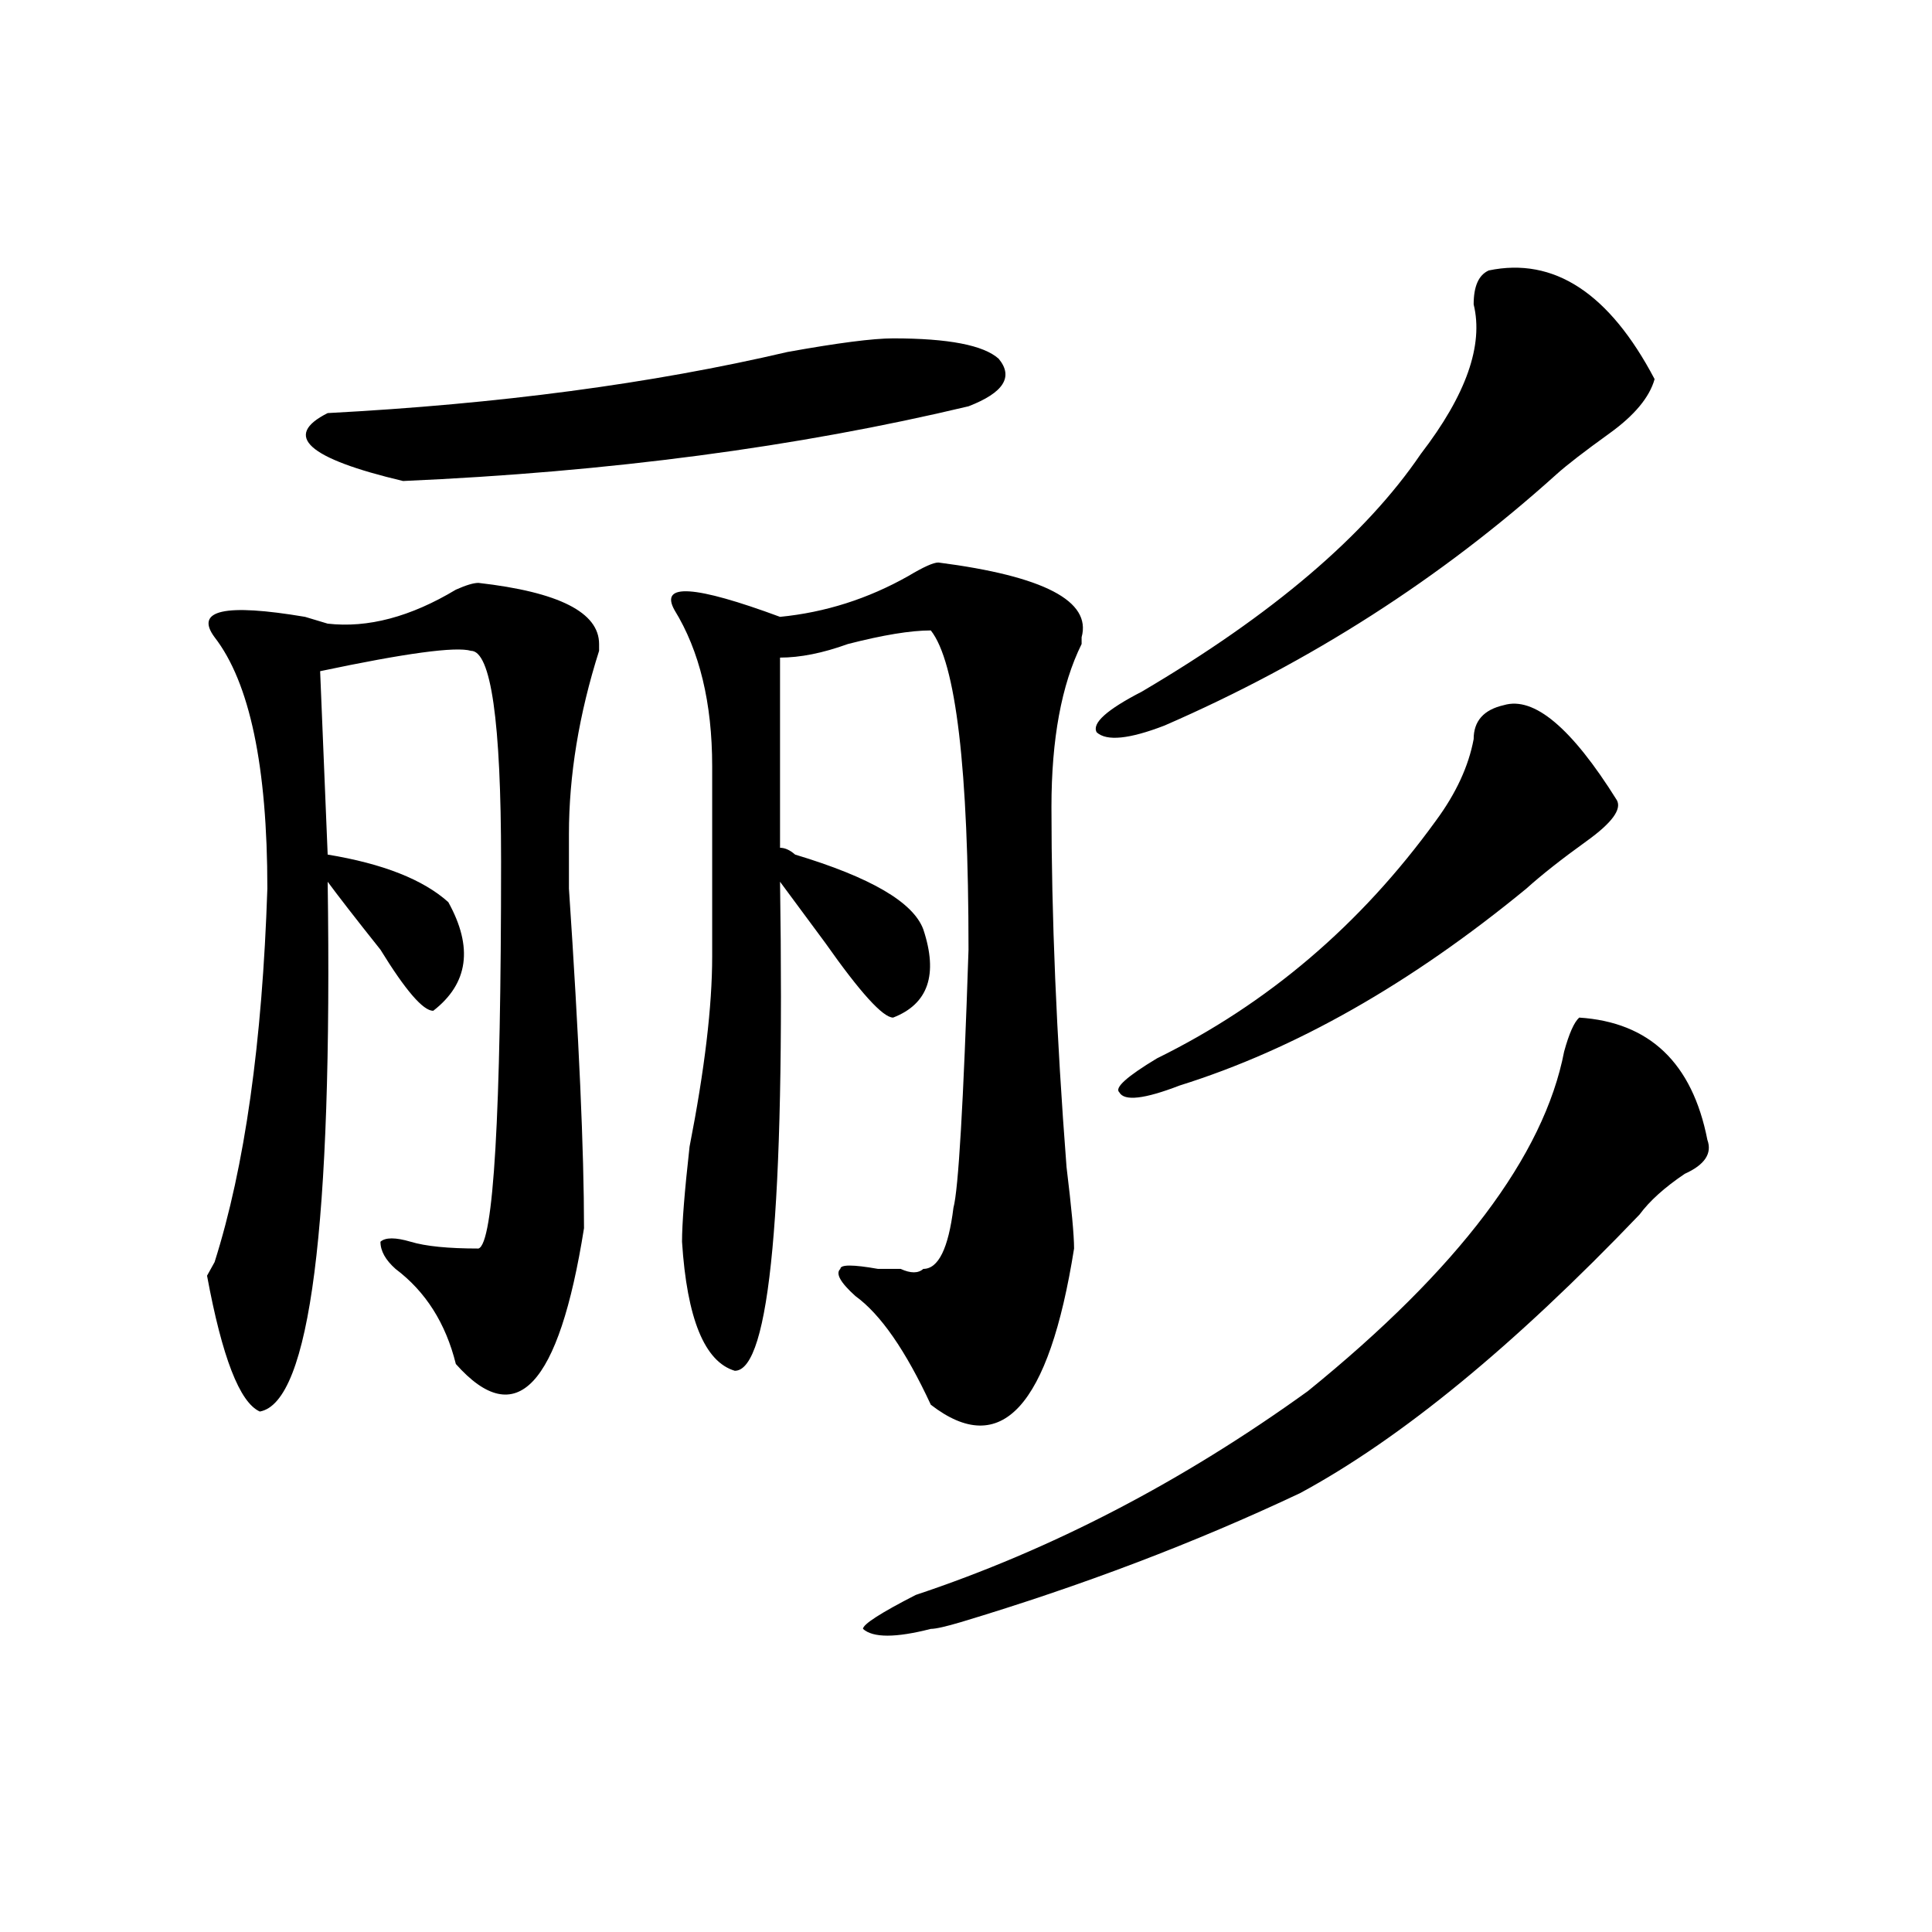
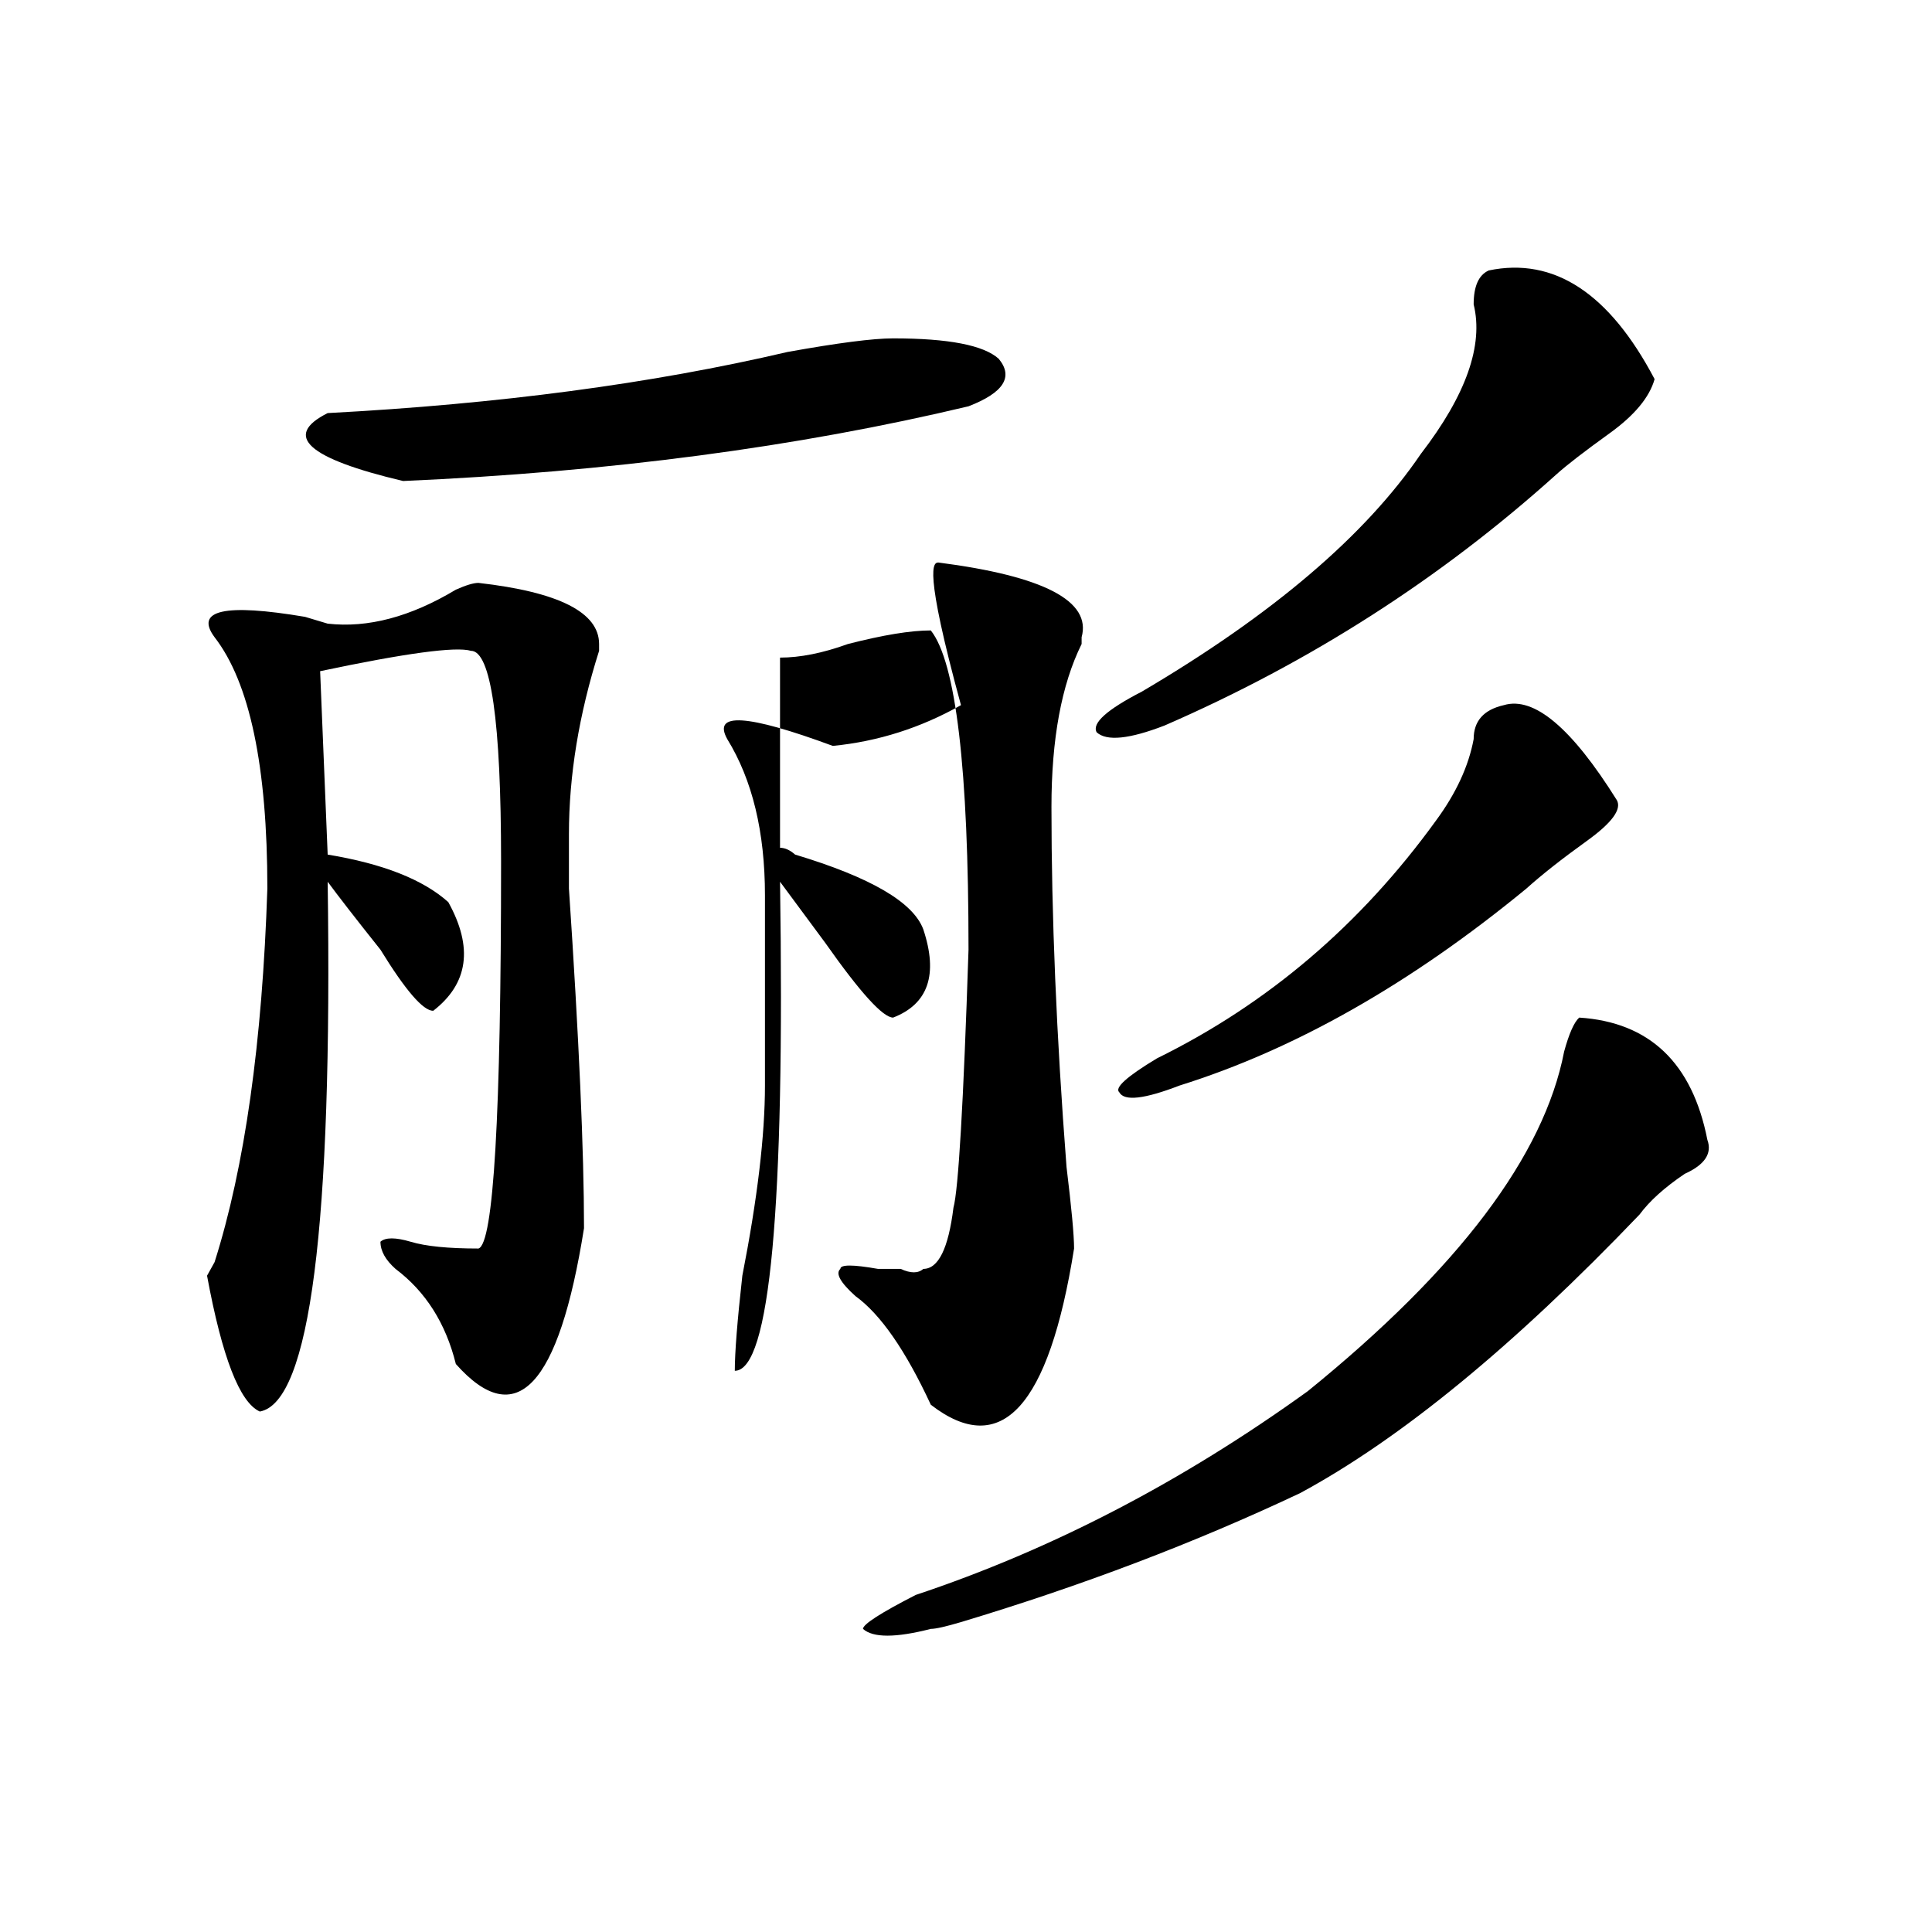
<svg xmlns="http://www.w3.org/2000/svg" version="1.1" id="图层_1" x="0px" y="0px" width="1000px" height="1000px" viewBox="0 0 1000 1000" enable-background="new 0 0 1000 1000" xml:space="preserve">
-   <path d="M247.652,301.703c41.584,4.725,62.438,15.271,62.438,31.641v3.516c-10.427,32.85-15.609,64.49-15.609,94.922  c0,7.031,0,16.425,0,28.125c5.183,77.344,7.805,135.956,7.805,175.781c-13.049,82.068-35.121,105.469-66.34,70.313  c-5.244-21.094-15.609-37.463-31.219-49.219c-5.244-4.669-7.805-9.338-7.805-14.063c2.561-2.307,7.805-2.307,15.609,0  c7.805,2.362,19.512,3.516,35.121,3.516c7.805-2.307,11.707-69.104,11.707-200.391c0-72.619-5.244-108.984-15.609-108.984  c-7.805-2.307-33.841,1.209-78.047,10.547l3.902,94.922c28.597,4.725,49.389,12.909,62.438,24.609  c12.987,23.456,10.365,42.188-7.805,56.25c-5.244,0-14.329-10.547-27.316-31.641c-13.049-16.369-22.134-28.125-27.316-35.156  c2.561,178.144-9.146,269.55-35.121,274.219c-10.427-4.669-19.512-28.125-27.316-70.313l3.902-7.031  c15.609-49.219,24.694-113.653,27.316-193.359c0-63.281-9.146-106.622-27.316-130.078c-10.427-14.063,5.183-17.578,46.828-10.547  l11.707,3.516c20.792,2.362,42.926-3.516,66.34-17.578C241.128,302.912,245.03,301.703,247.652,301.703z M462.281,175.141  c28.597,0,46.828,3.516,54.633,10.547c7.805,9.394,2.561,17.578-15.609,24.609c-88.474,21.094-186.032,34.003-292.676,38.672  c-49.45-11.7-62.438-23.401-39.023-35.156c88.412-4.669,167.801-15.216,238.043-31.641  C433.623,177.503,451.854,175.141,462.281,175.141z M485.695,291.156c54.633,7.031,79.327,19.94,74.145,38.672v3.516  c-10.427,21.094-15.609,49.219-15.609,84.375c0,56.25,2.561,118.378,7.805,186.328c2.561,21.094,3.902,35.156,3.902,42.188  c-13.049,82.068-37.743,108.984-74.145,80.859c-13.049-28.125-26.036-46.856-39.023-56.25c-7.805-7.031-10.427-11.7-7.805-14.063  c0-2.307,6.463-2.307,19.512,0c2.561,0,6.463,0,11.707,0c5.183,2.362,9.085,2.362,11.707,0c7.805,0,12.987-10.547,15.609-31.641  c2.561-9.338,5.183-53.888,7.805-133.594c0-93.713-6.524-148.81-19.512-165.234c-10.427,0-24.756,2.362-42.926,7.031  c-13.049,4.725-24.756,7.031-35.121,7.031v98.438c2.561,0,5.183,1.209,7.805,3.516c39.023,11.756,61.096,24.609,66.34,38.672  c7.805,23.456,2.561,38.672-15.609,45.703c-5.244,0-16.951-12.854-35.121-38.672c-10.427-14.063-18.231-24.609-23.414-31.641  c2.561,168.75-5.244,253.125-23.414,253.125c-15.609-4.669-24.756-26.916-27.316-66.797c0-9.338,1.28-25.763,3.902-49.219  c7.805-39.825,11.707-72.619,11.707-98.438v-98.438c0-32.794-6.524-59.766-19.512-80.859c-7.805-14.063,10.365-12.854,54.633,3.516  c23.414-2.307,45.486-9.338,66.34-21.094C477.891,293.519,483.073,291.156,485.695,291.156z M817.395,526.703  c36.401,2.362,58.535,23.456,66.34,63.281c2.561,7.031-1.342,12.909-11.707,17.578c-10.427,7.031-18.231,14.063-23.414,21.094  c-65.06,68.006-123.595,116.016-175.605,144.141c-54.633,25.818-113.168,48.01-175.605,66.797  c-7.805,2.307-13.049,3.516-15.609,3.516c-18.231,4.669-29.938,4.669-35.121,0c0-2.362,9.085-8.24,27.316-17.578  c70.242-23.4,137.862-58.557,202.922-105.469c78.047-63.281,122.253-121.838,132.68-175.781  C812.15,534.943,814.772,529.065,817.395,526.703z M770.566,139.984c33.779-7.031,62.438,11.755,85.852,56.25  c-2.622,9.394-10.427,18.786-23.414,28.125c-13.049,9.394-22.134,16.425-27.316,21.094  c-59.877,53.943-127.497,97.284-202.922,130.078c-18.231,7.031-29.938,8.24-35.121,3.516c-2.622-4.669,5.183-11.7,23.414-21.094  c67.62-39.825,115.729-80.859,144.387-123.047c23.414-30.433,32.499-56.25,27.316-77.344  C762.762,148.224,765.322,142.347,770.566,139.984z M778.371,364.984c15.609-4.669,35.121,11.756,58.535,49.219  c2.561,4.725-2.622,11.756-15.609,21.094c-13.049,9.394-23.414,17.578-31.219,24.609c-59.877,49.219-119.692,83.222-179.508,101.953  c-18.231,7.031-28.658,8.24-31.219,3.516c-2.622-2.307,3.902-8.185,19.512-17.578c57.193-28.125,105.363-69.104,144.387-123.047  c10.365-14.063,16.89-28.125,19.512-42.188C762.762,373.225,767.944,367.347,778.371,364.984z" />
+   <path d="M247.652,301.703c41.584,4.725,62.438,15.271,62.438,31.641v3.516c-10.427,32.85-15.609,64.49-15.609,94.922  c0,7.031,0,16.425,0,28.125c5.183,77.344,7.805,135.956,7.805,175.781c-13.049,82.068-35.121,105.469-66.34,70.313  c-5.244-21.094-15.609-37.463-31.219-49.219c-5.244-4.669-7.805-9.338-7.805-14.063c2.561-2.307,7.805-2.307,15.609,0  c7.805,2.362,19.512,3.516,35.121,3.516c7.805-2.307,11.707-69.104,11.707-200.391c0-72.619-5.244-108.984-15.609-108.984  c-7.805-2.307-33.841,1.209-78.047,10.547l3.902,94.922c28.597,4.725,49.389,12.909,62.438,24.609  c12.987,23.456,10.365,42.188-7.805,56.25c-5.244,0-14.329-10.547-27.316-31.641c-13.049-16.369-22.134-28.125-27.316-35.156  c2.561,178.144-9.146,269.55-35.121,274.219c-10.427-4.669-19.512-28.125-27.316-70.313l3.902-7.031  c15.609-49.219,24.694-113.653,27.316-193.359c0-63.281-9.146-106.622-27.316-130.078c-10.427-14.063,5.183-17.578,46.828-10.547  l11.707,3.516c20.792,2.362,42.926-3.516,66.34-17.578C241.128,302.912,245.03,301.703,247.652,301.703z M462.281,175.141  c28.597,0,46.828,3.516,54.633,10.547c7.805,9.394,2.561,17.578-15.609,24.609c-88.474,21.094-186.032,34.003-292.676,38.672  c-49.45-11.7-62.438-23.401-39.023-35.156c88.412-4.669,167.801-15.216,238.043-31.641  C433.623,177.503,451.854,175.141,462.281,175.141z M485.695,291.156c54.633,7.031,79.327,19.94,74.145,38.672v3.516  c-10.427,21.094-15.609,49.219-15.609,84.375c0,56.25,2.561,118.378,7.805,186.328c2.561,21.094,3.902,35.156,3.902,42.188  c-13.049,82.068-37.743,108.984-74.145,80.859c-13.049-28.125-26.036-46.856-39.023-56.25c-7.805-7.031-10.427-11.7-7.805-14.063  c0-2.307,6.463-2.307,19.512,0c2.561,0,6.463,0,11.707,0c5.183,2.362,9.085,2.362,11.707,0c7.805,0,12.987-10.547,15.609-31.641  c2.561-9.338,5.183-53.888,7.805-133.594c0-93.713-6.524-148.81-19.512-165.234c-10.427,0-24.756,2.362-42.926,7.031  c-13.049,4.725-24.756,7.031-35.121,7.031v98.438c2.561,0,5.183,1.209,7.805,3.516c39.023,11.756,61.096,24.609,66.34,38.672  c7.805,23.456,2.561,38.672-15.609,45.703c-5.244,0-16.951-12.854-35.121-38.672c-10.427-14.063-18.231-24.609-23.414-31.641  c2.561,168.75-5.244,253.125-23.414,253.125c0-9.338,1.28-25.763,3.902-49.219  c7.805-39.825,11.707-72.619,11.707-98.438v-98.438c0-32.794-6.524-59.766-19.512-80.859c-7.805-14.063,10.365-12.854,54.633,3.516  c23.414-2.307,45.486-9.338,66.34-21.094C477.891,293.519,483.073,291.156,485.695,291.156z M817.395,526.703  c36.401,2.362,58.535,23.456,66.34,63.281c2.561,7.031-1.342,12.909-11.707,17.578c-10.427,7.031-18.231,14.063-23.414,21.094  c-65.06,68.006-123.595,116.016-175.605,144.141c-54.633,25.818-113.168,48.01-175.605,66.797  c-7.805,2.307-13.049,3.516-15.609,3.516c-18.231,4.669-29.938,4.669-35.121,0c0-2.362,9.085-8.24,27.316-17.578  c70.242-23.4,137.862-58.557,202.922-105.469c78.047-63.281,122.253-121.838,132.68-175.781  C812.15,534.943,814.772,529.065,817.395,526.703z M770.566,139.984c33.779-7.031,62.438,11.755,85.852,56.25  c-2.622,9.394-10.427,18.786-23.414,28.125c-13.049,9.394-22.134,16.425-27.316,21.094  c-59.877,53.943-127.497,97.284-202.922,130.078c-18.231,7.031-29.938,8.24-35.121,3.516c-2.622-4.669,5.183-11.7,23.414-21.094  c67.62-39.825,115.729-80.859,144.387-123.047c23.414-30.433,32.499-56.25,27.316-77.344  C762.762,148.224,765.322,142.347,770.566,139.984z M778.371,364.984c15.609-4.669,35.121,11.756,58.535,49.219  c2.561,4.725-2.622,11.756-15.609,21.094c-13.049,9.394-23.414,17.578-31.219,24.609c-59.877,49.219-119.692,83.222-179.508,101.953  c-18.231,7.031-28.658,8.24-31.219,3.516c-2.622-2.307,3.902-8.185,19.512-17.578c57.193-28.125,105.363-69.104,144.387-123.047  c10.365-14.063,16.89-28.125,19.512-42.188C762.762,373.225,767.944,367.347,778.371,364.984z" />
</svg>